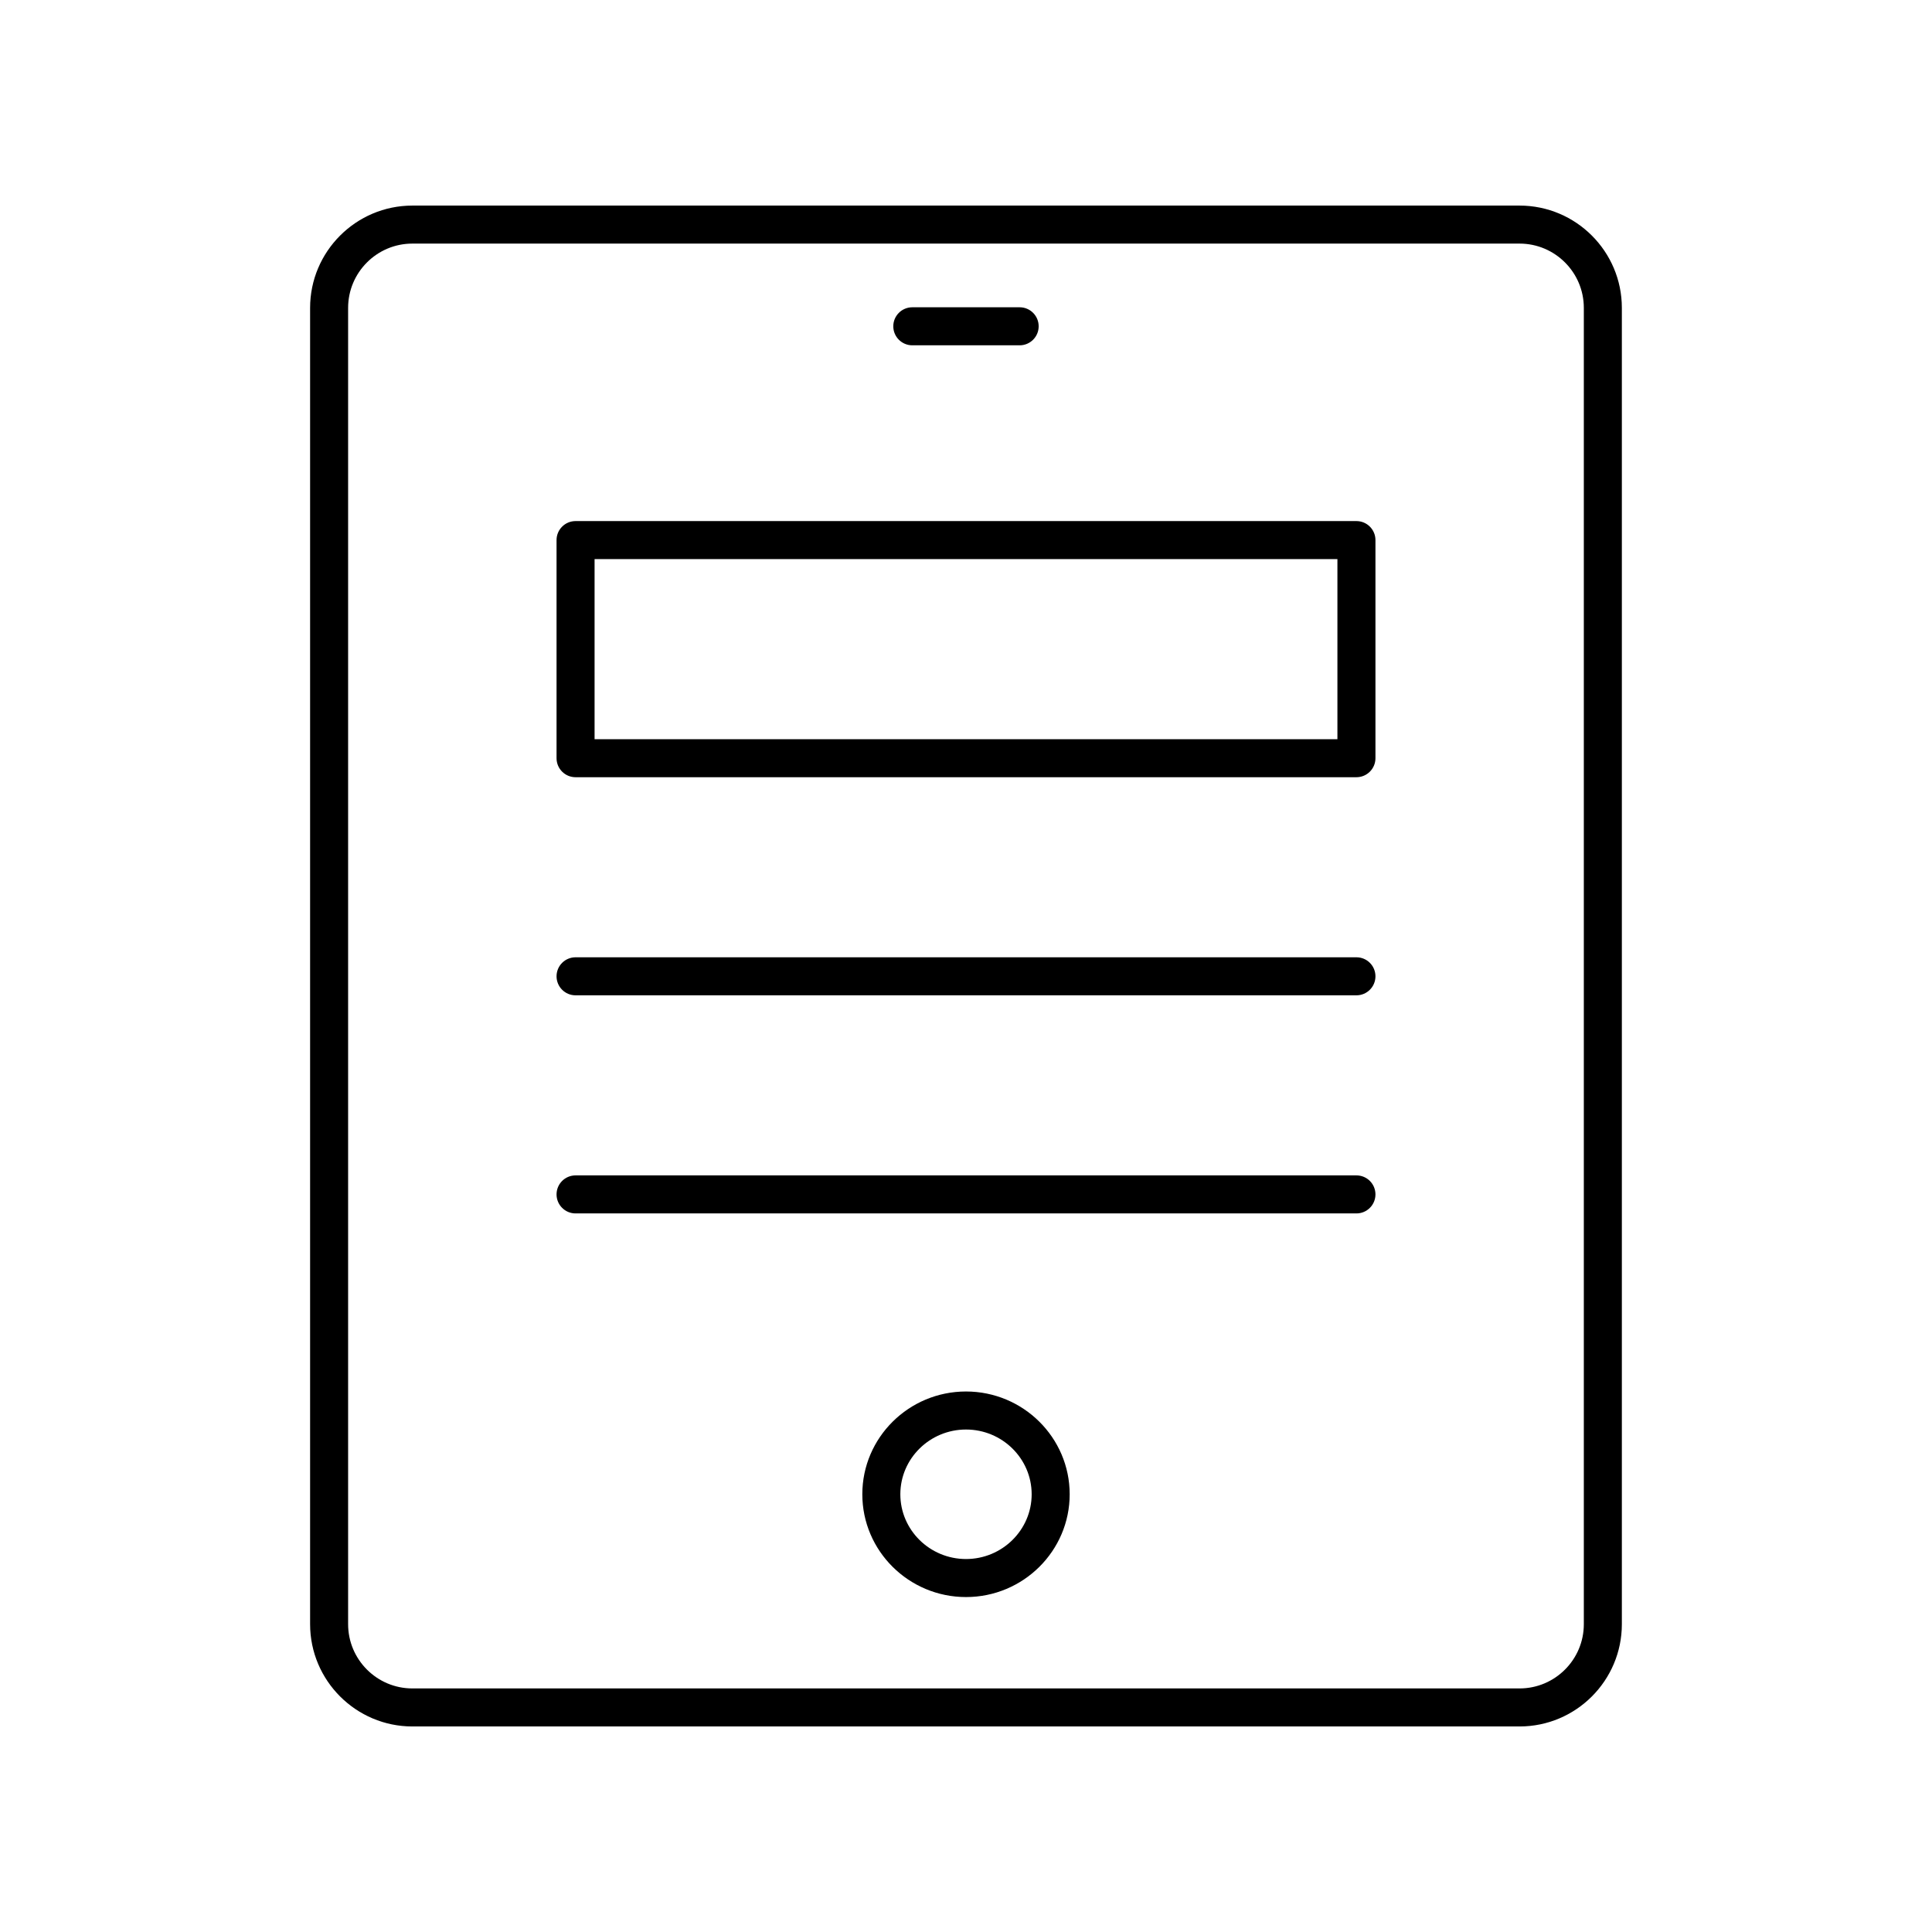
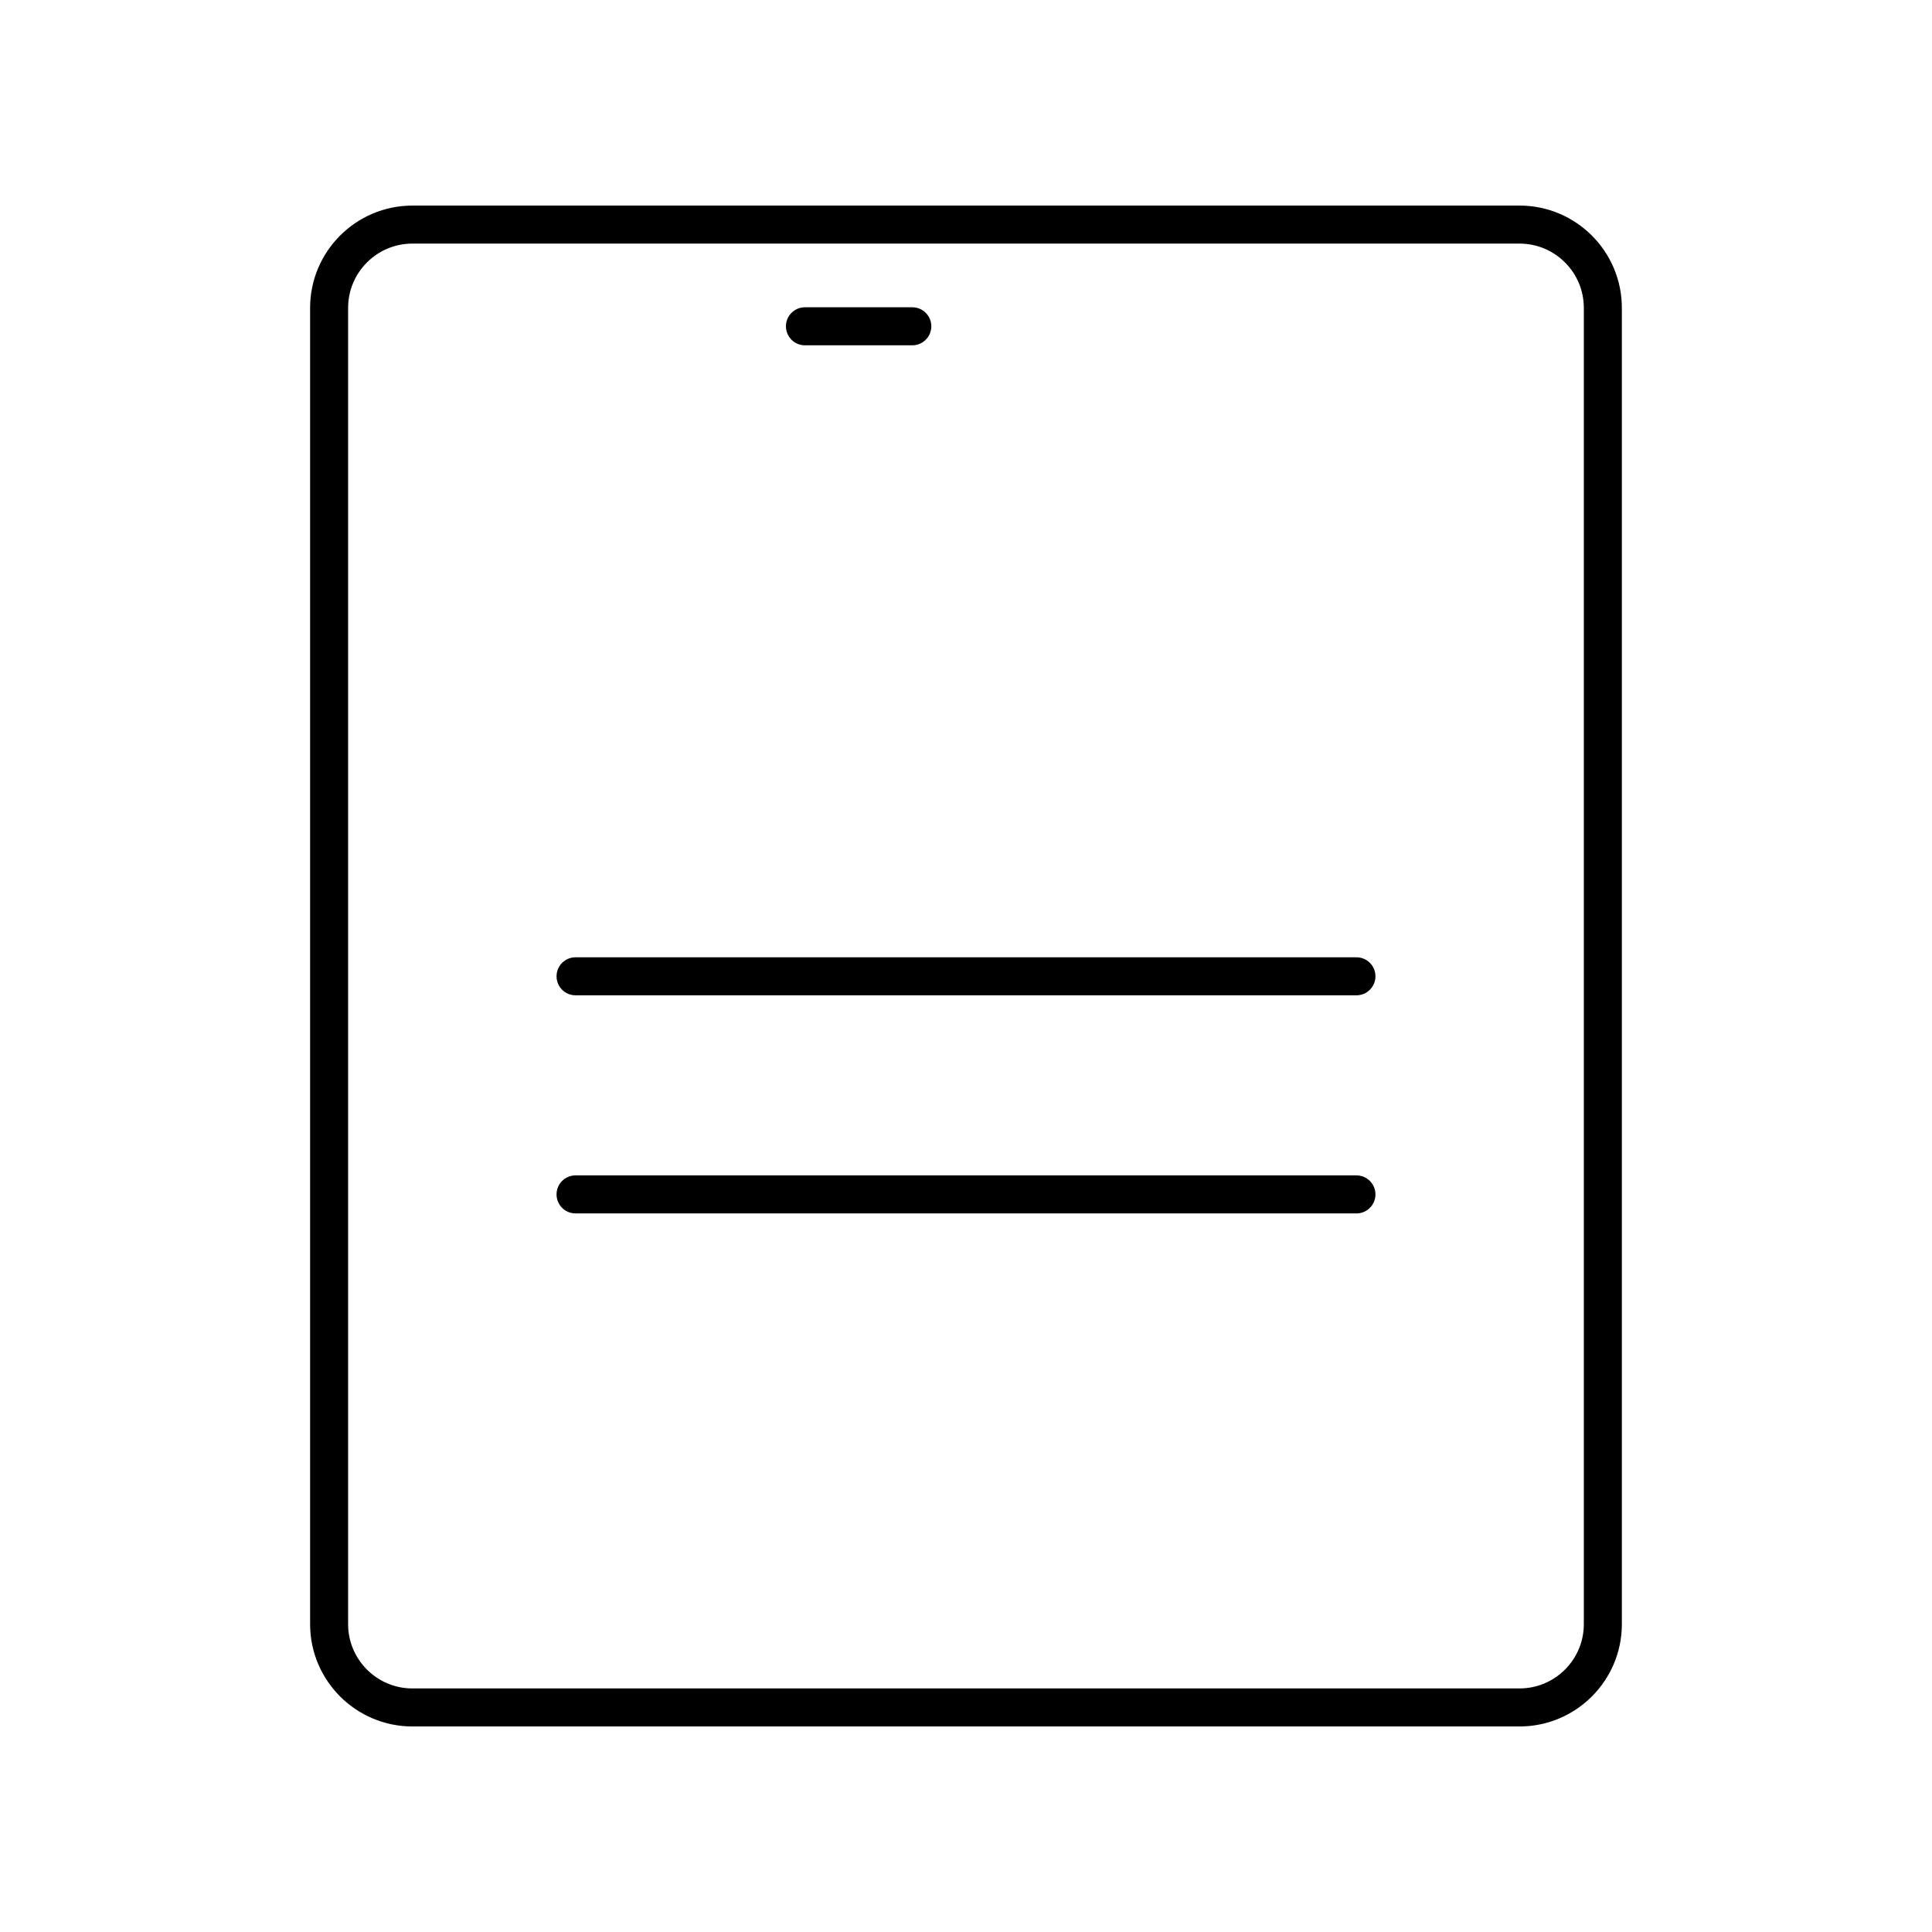
<svg xmlns="http://www.w3.org/2000/svg" fill="#000000" width="800px" height="800px" version="1.1" viewBox="144 144 512 512">
  <g>
    <path d="m296.53 407.77h206.94c2.781 0 5.039-2.254 5.039-5.039s-2.254-5.039-5.039-5.039h-206.94c-2.781 0-5.039 2.254-5.039 5.039s2.258 5.039 5.039 5.039z" />
    <path d="m296.53 465.57h206.94c2.781 0 5.039-2.254 5.039-5.039s-2.254-5.039-5.039-5.039h-206.94c-2.781 0-5.039 2.254-5.039 5.039s2.258 5.039 5.039 5.039z" />
    <path d="m226.18 225.59v348.83c0 14.945 12.164 27.109 27.109 27.109h293.41c14.949 0 27.109-12.164 27.109-27.109v-348.83c0-14.949-12.16-27.109-27.109-27.109h-293.41c-14.945 0-27.109 12.16-27.109 27.109zm337.55 0v348.83c0 9.391-7.641 17.031-17.035 17.031h-293.41c-9.391 0-17.031-7.641-17.031-17.031v-348.83c0-9.395 7.641-17.035 17.031-17.035h293.41c9.395 0 17.035 7.641 17.035 17.035z" />
-     <path d="m400 512.76c-15.152 0-27.477 12.215-27.477 27.238 0 15.02 12.328 27.238 27.477 27.238 15.152 0 27.477-12.215 27.477-27.238s-12.328-27.238-27.477-27.238zm0 44.398c-9.598 0-17.402-7.699-17.402-17.16s7.805-17.16 17.402-17.16 17.402 7.699 17.402 17.16c0 9.457-7.809 17.16-17.402 17.16z" />
-     <path d="m385.77 235.51h28.449c2.781 0 5.039-2.254 5.039-5.039s-2.254-5.039-5.039-5.039h-28.449c-2.781 0-5.039 2.254-5.039 5.039 0.004 2.785 2.258 5.039 5.039 5.039z" />
-     <path d="m296.53 349.97h206.94c2.781 0 5.039-2.254 5.039-5.039v-57.801c0-2.785-2.254-5.039-5.039-5.039h-206.94c-2.781 0-5.039 2.254-5.039 5.039v57.801c0 2.785 2.258 5.039 5.039 5.039zm5.039-57.801h196.86v47.723h-196.86z" />
+     <path d="m385.77 235.51c2.781 0 5.039-2.254 5.039-5.039s-2.254-5.039-5.039-5.039h-28.449c-2.781 0-5.039 2.254-5.039 5.039 0.004 2.785 2.258 5.039 5.039 5.039z" />
  </g>
</svg>